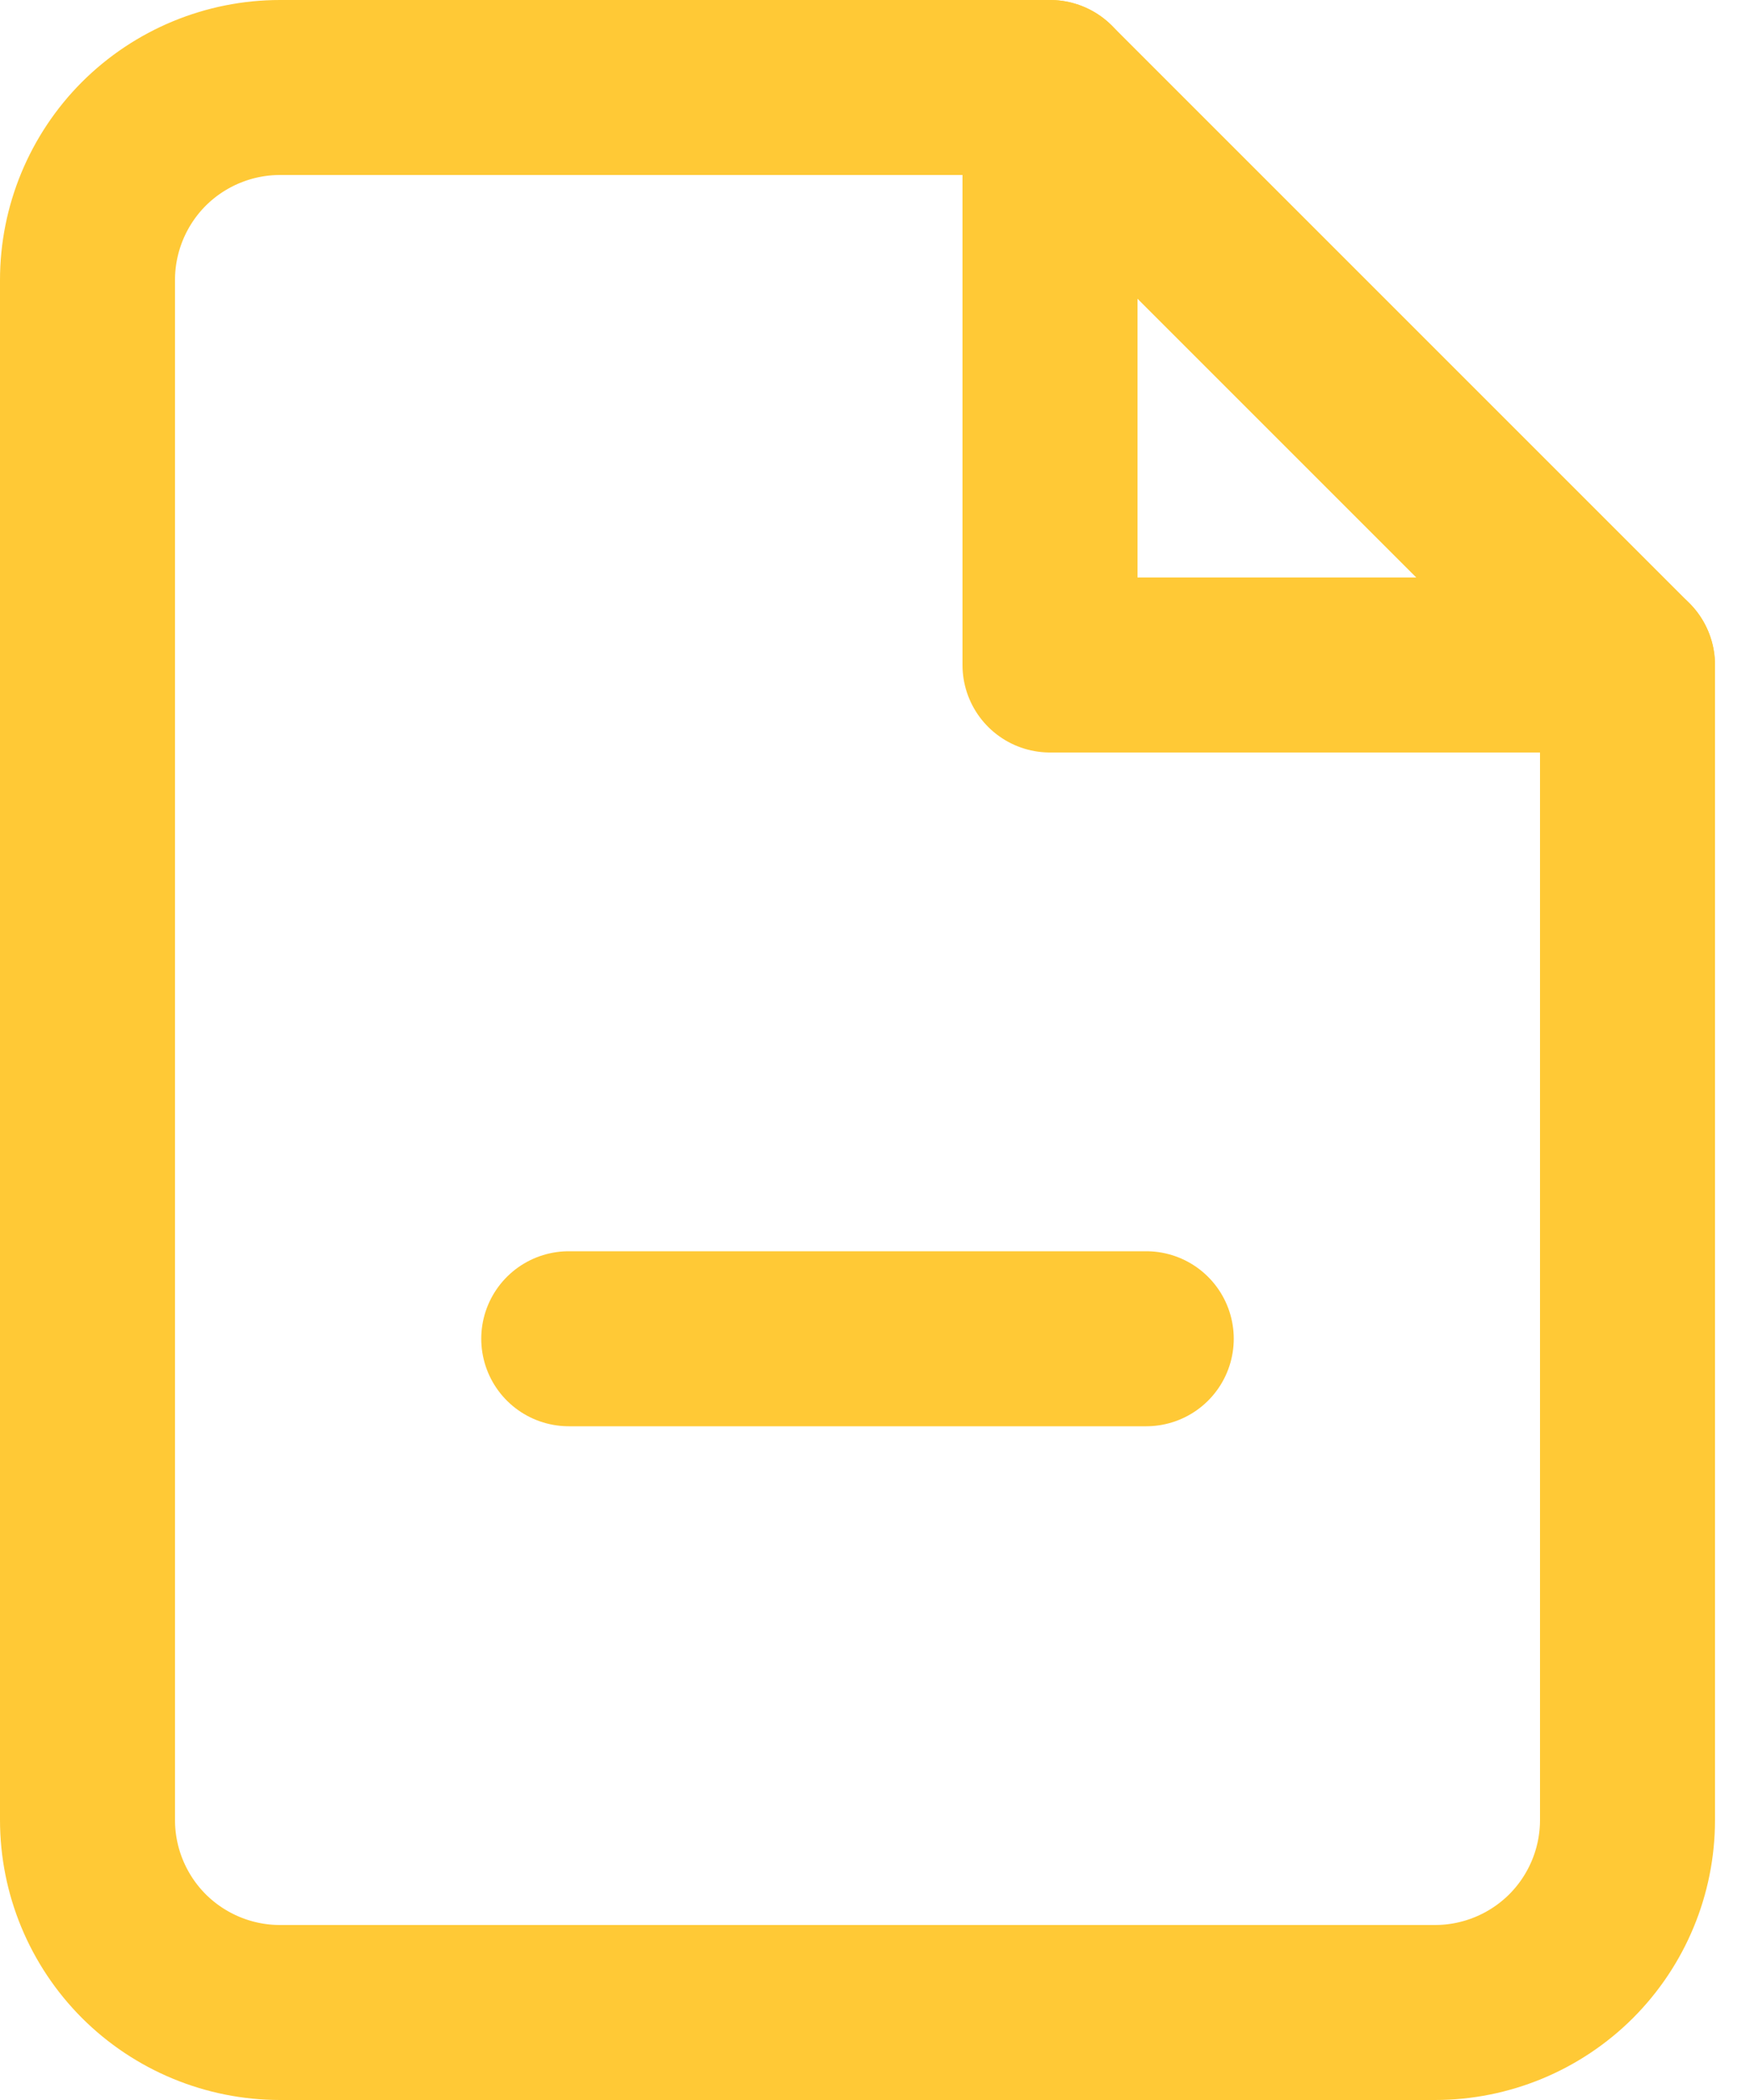
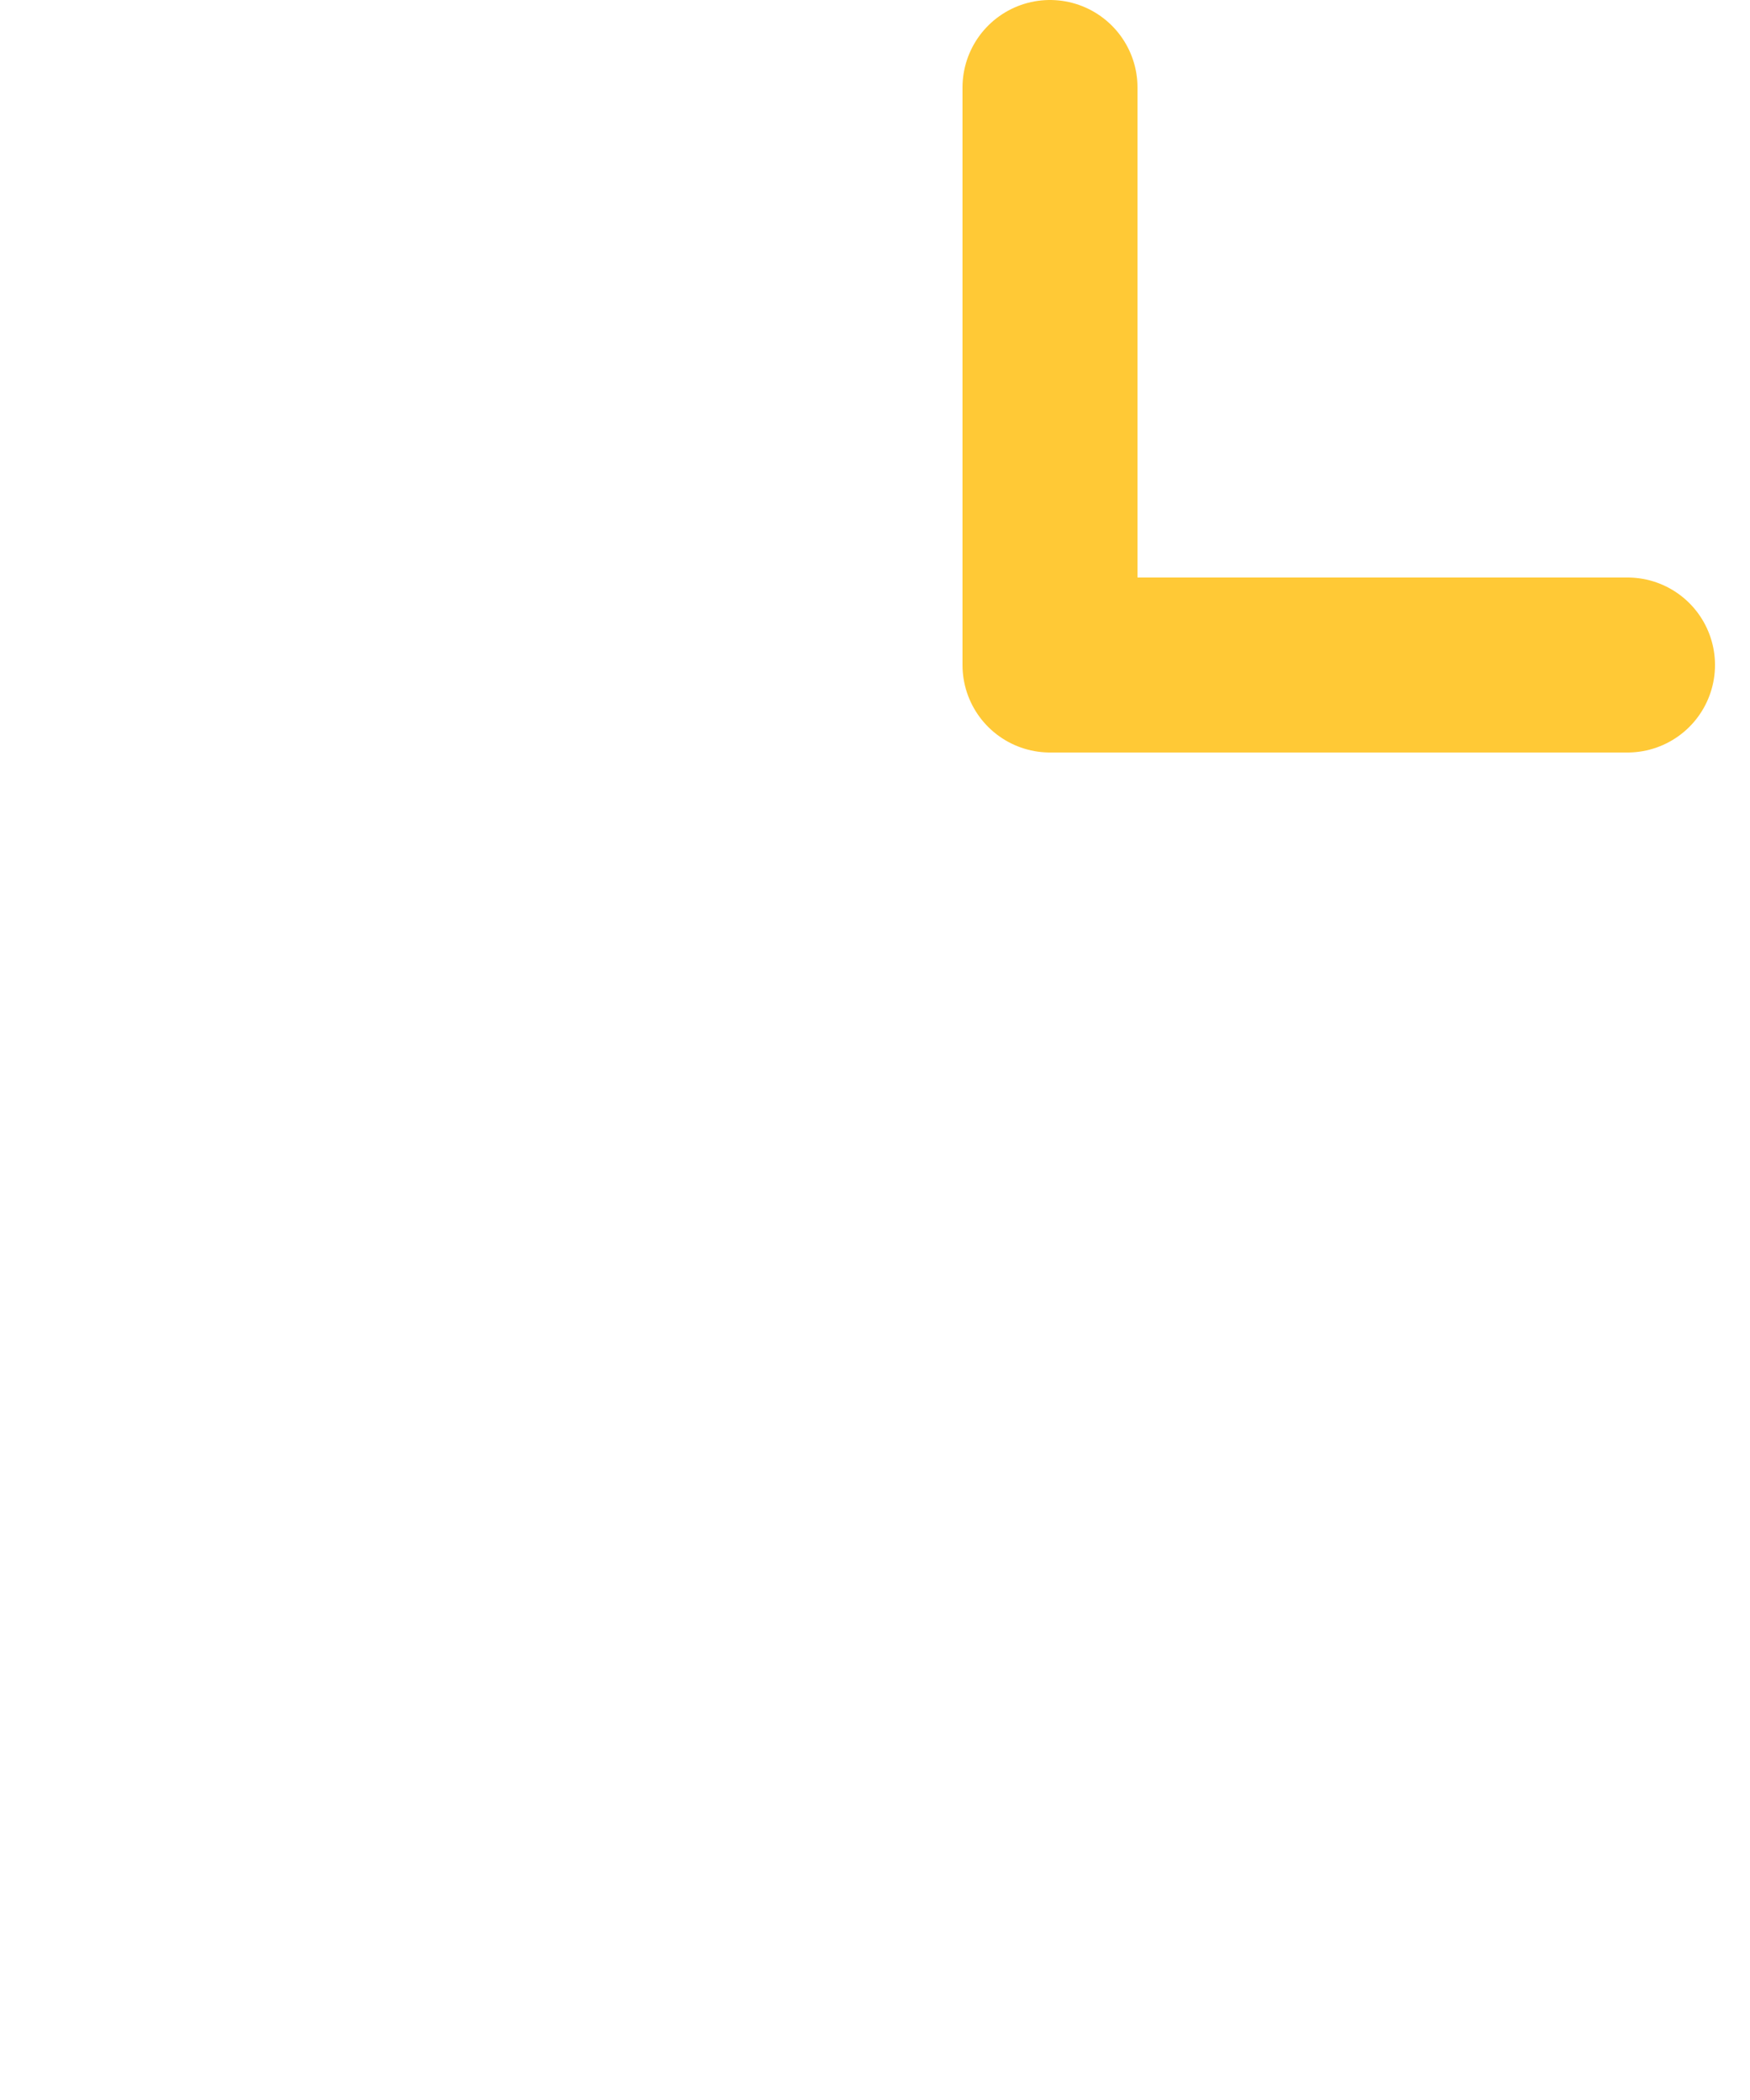
<svg xmlns="http://www.w3.org/2000/svg" width="20" height="24" viewBox="0 0 20 24" fill="none">
-   <path d="M12 1H3.2C2.617 1 2.057 1.232 1.644 1.644C1.232 2.057 1 2.617 1 3.2V20.8C1 21.384 1.232 21.943 1.644 22.356C2.057 22.768 2.617 23 3.2 23H16.4C16.983 23 17.543 22.768 17.956 22.356C18.368 21.943 18.6 21.384 18.6 20.8V7.6L12 1Z" stroke="#FFC936" stroke-width="2" stroke-linecap="round" stroke-linejoin="round" />
  <path d="M12 1V7.6H18.6" stroke="#FFC936" stroke-width="2" stroke-linecap="round" stroke-linejoin="round" />
-   <path d="M6.5 15.3H13.1" stroke="#FFC936" stroke-width="2" stroke-linecap="round" stroke-linejoin="round" />
</svg>